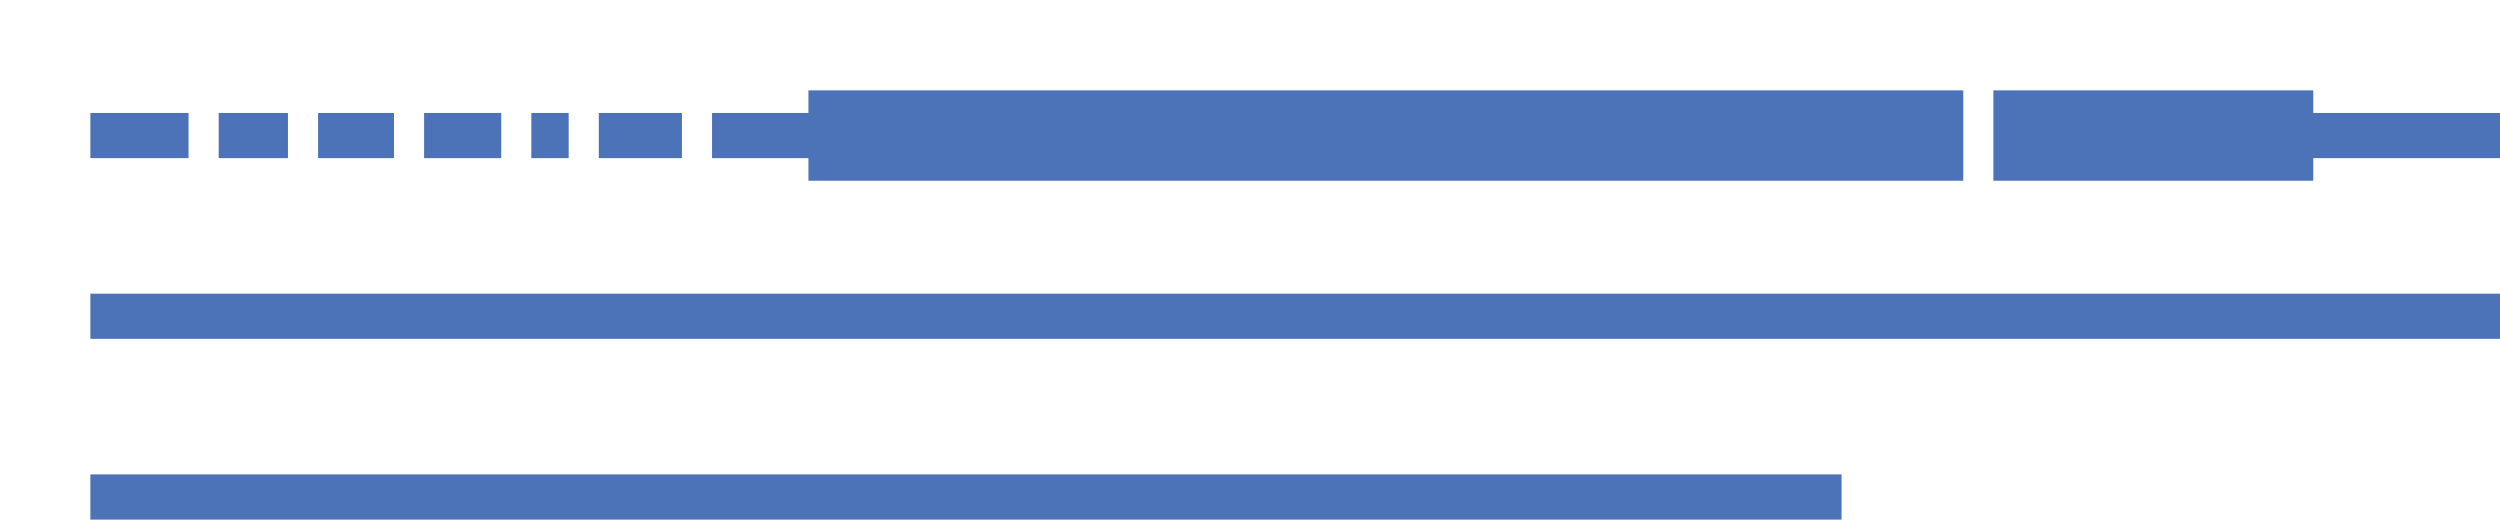
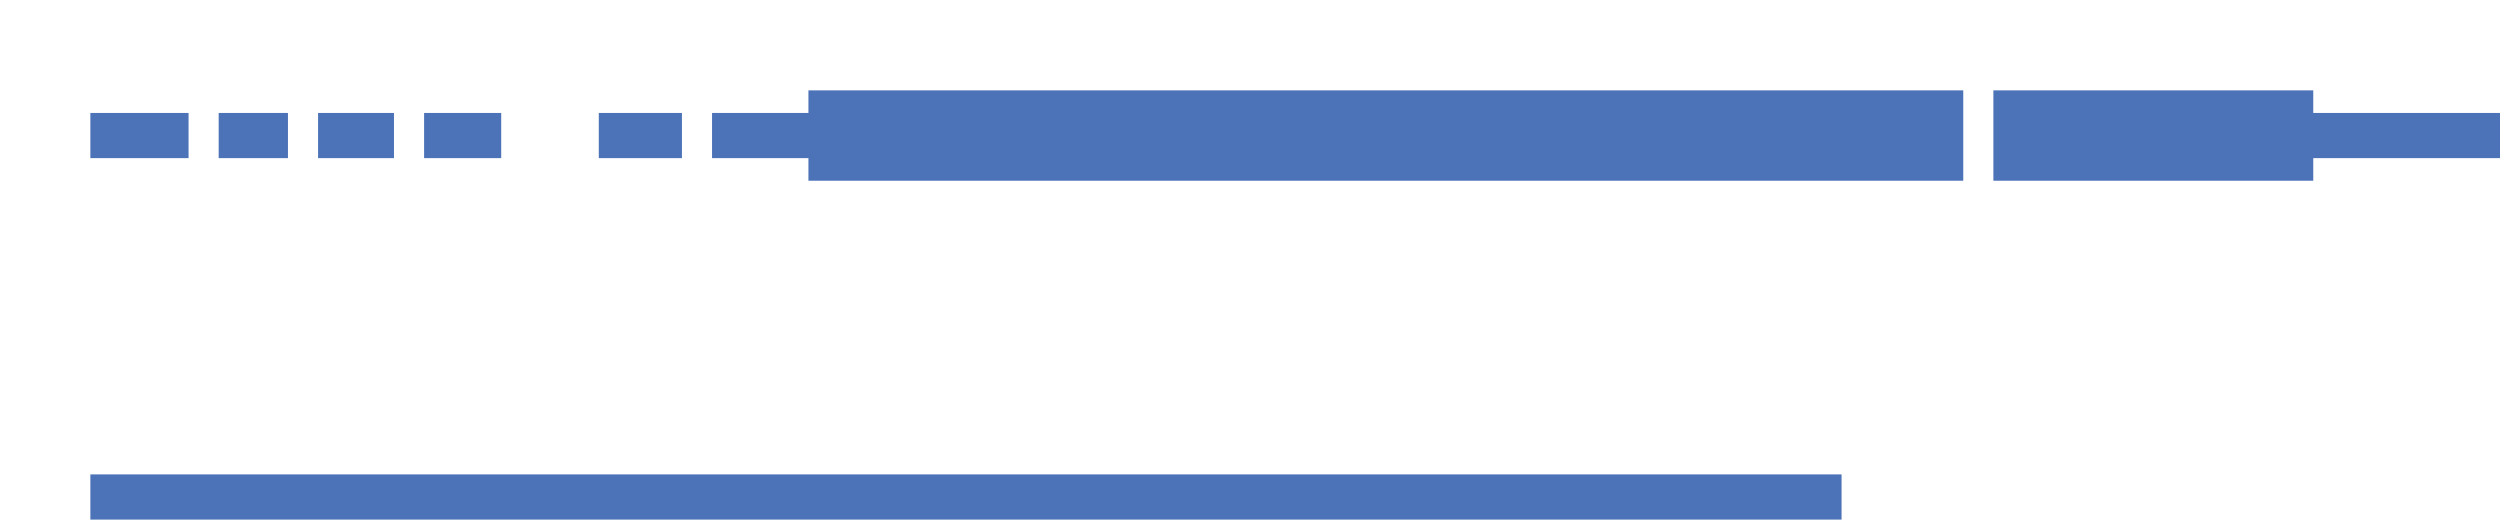
<svg xmlns="http://www.w3.org/2000/svg" width="4150.0" height="862.5">
  <rect x="150" y="187.5" width="163.0" height="75.0" fill="#4C72B7" />
  <rect x="363.0" y="187.5" width="115.0" height="75.0" fill="#4C72B7" />
  <rect x="528.0" y="187.5" width="126.0" height="75.0" fill="#4C72B7" />
  <rect x="704.0" y="187.5" width="128.0" height="75.0" fill="#4C72B7" />
-   <rect x="882.0" y="187.5" width="62.0" height="75.0" fill="#4C72B7" />
  <rect x="994.0" y="187.5" width="138.0" height="75.0" fill="#4C72B7" />
  <rect x="1182.0" y="187.5" width="161.0" height="75.0" fill="#4C72B7" />
  <polygon points="1342.0 300 1342.0 150 3259.0 150 3259.0 300" fill="#4C72B7" />
  <rect x="3839.0" y="187.5" width="311.0" height="75.0" fill="#4C72B7" />
  <polygon points="3309.0 300 3309.0 150 3840.0 150 3840.0 300" fill="#4C72B7" />
-   <rect x="150" y="487.5" width="4000.0" height="75.0" fill="#4C72B7" />
  <rect x="150" y="787.5" width="2907.0" height="75.0" fill="#4C72B7" />
  <style>
.legend { font: 120.0px sans-serif; fill: black; dominant-baseline: central; }
</style>
  <style>
.exonnr { text-anchor: middle; dominant-baseline: central; font: 75.0px sans-serif; fill: white;}
</style>
</svg>